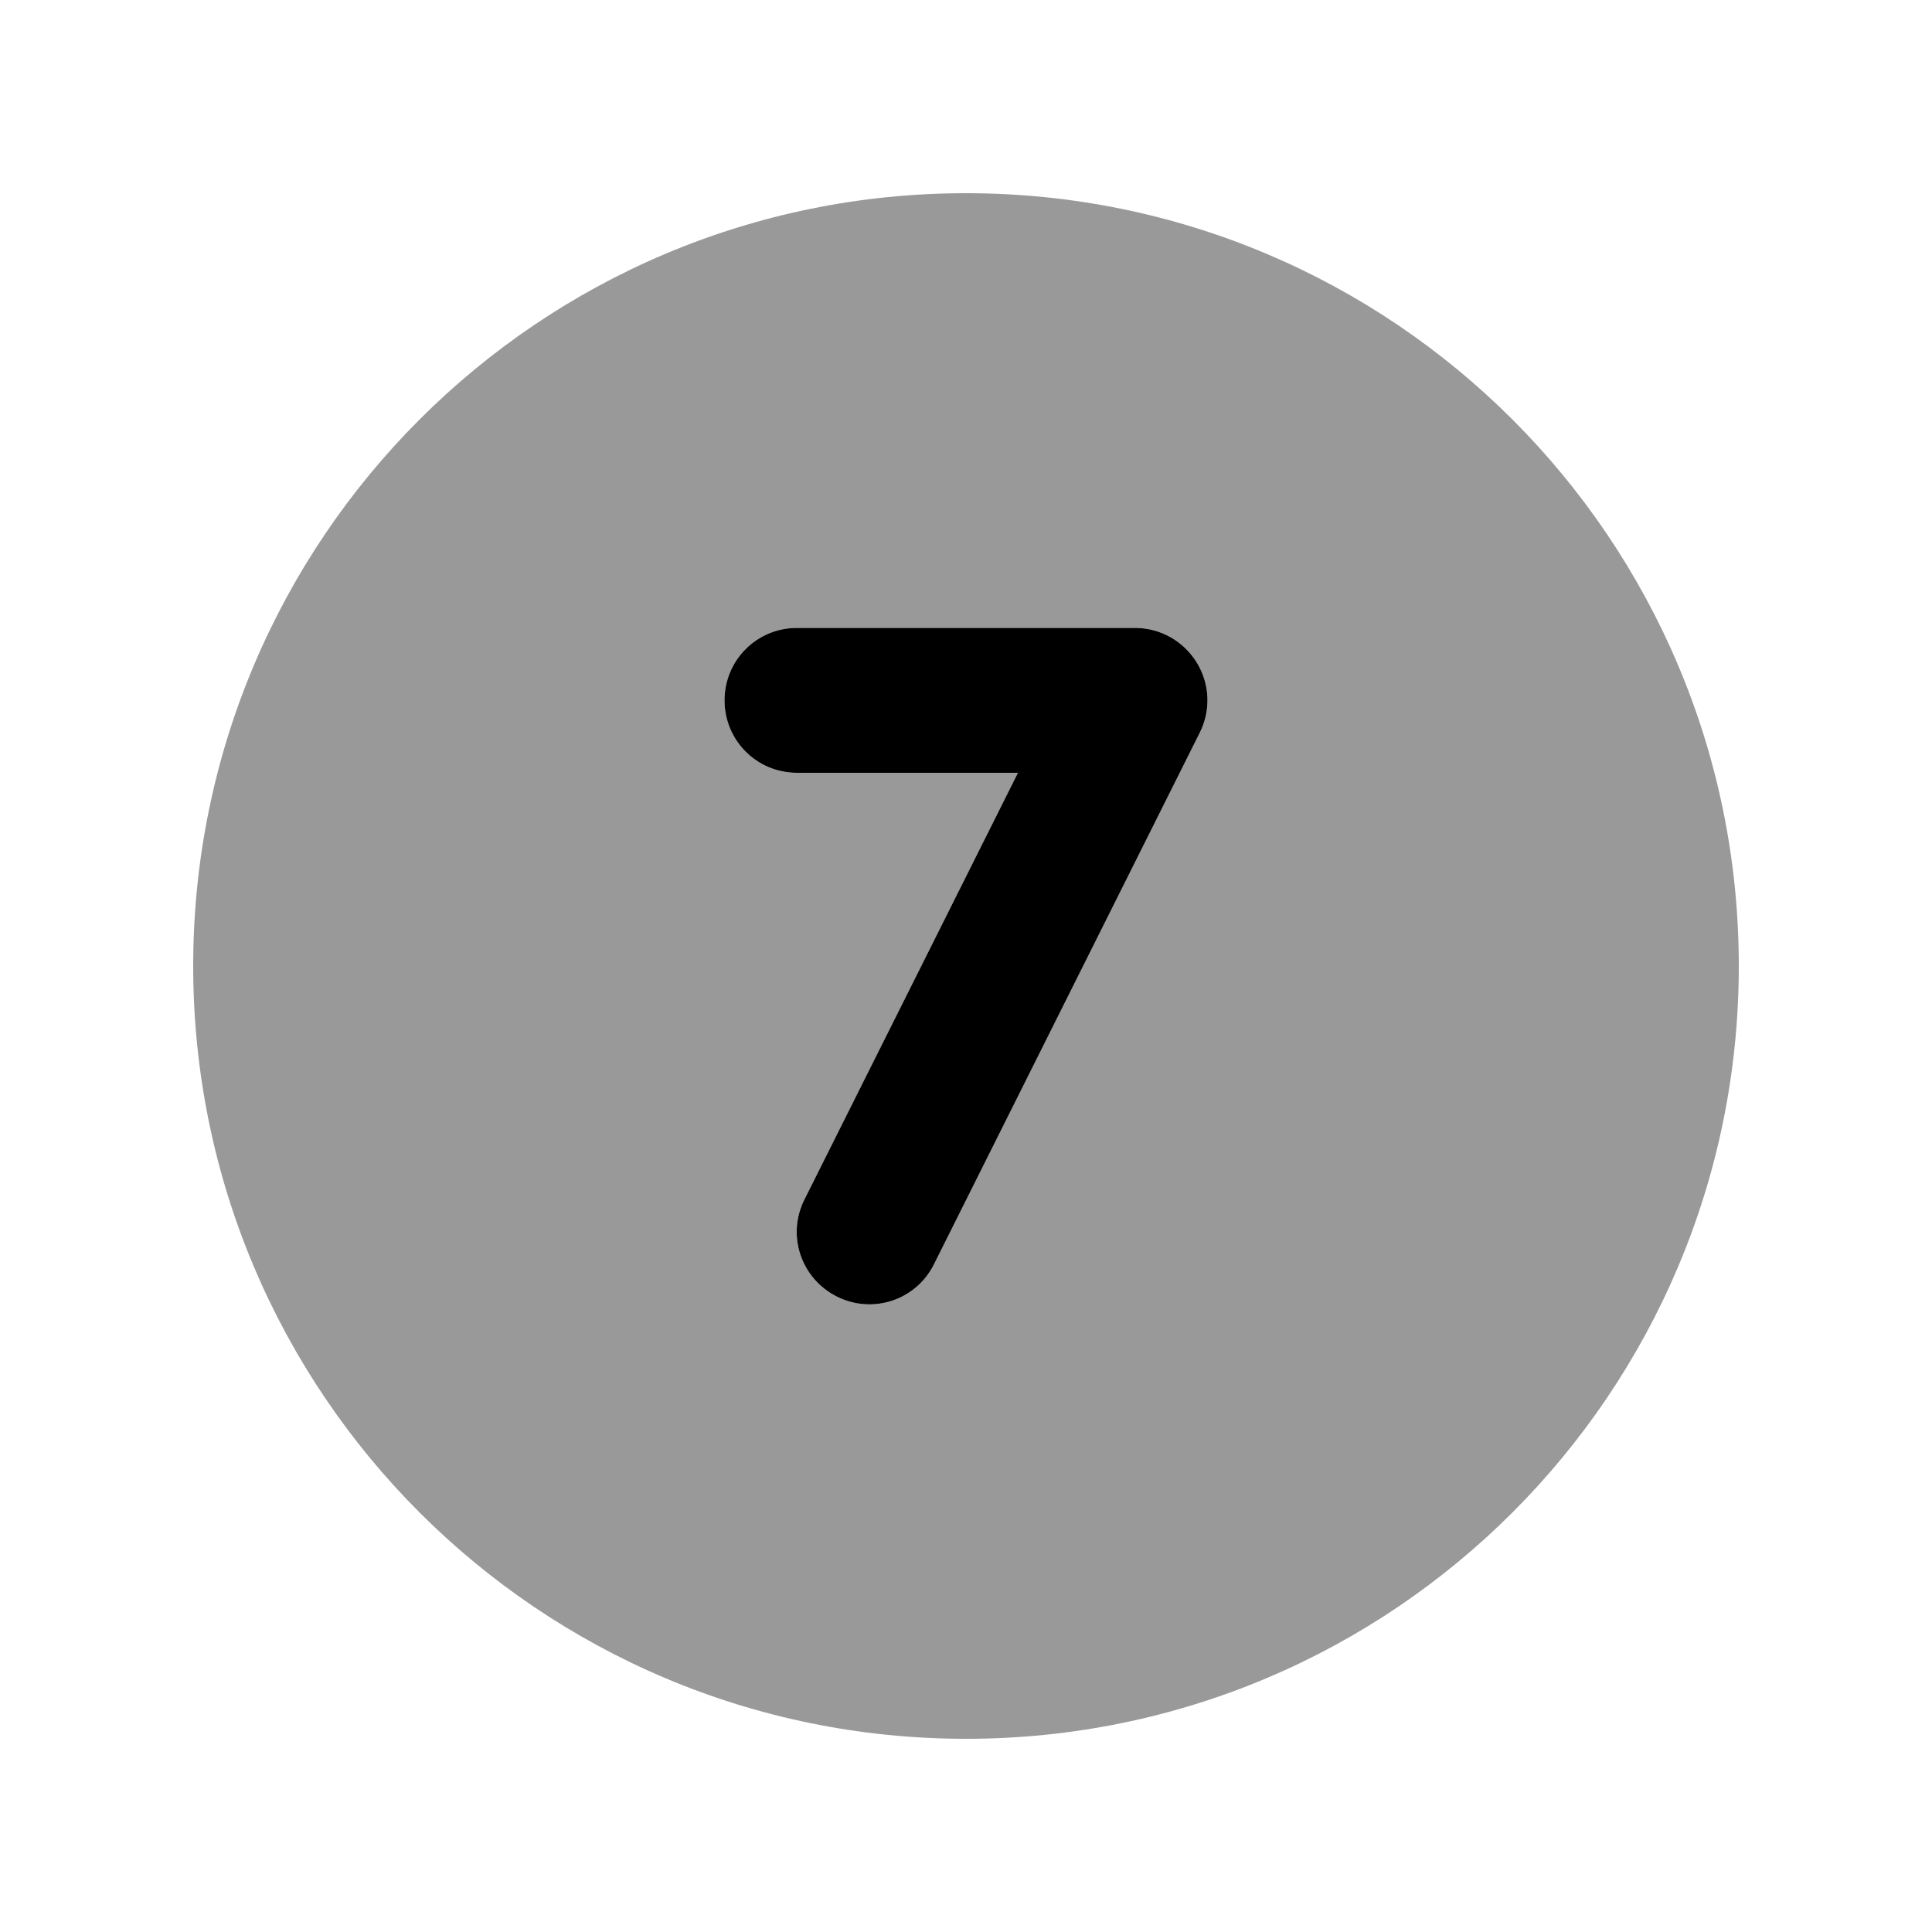
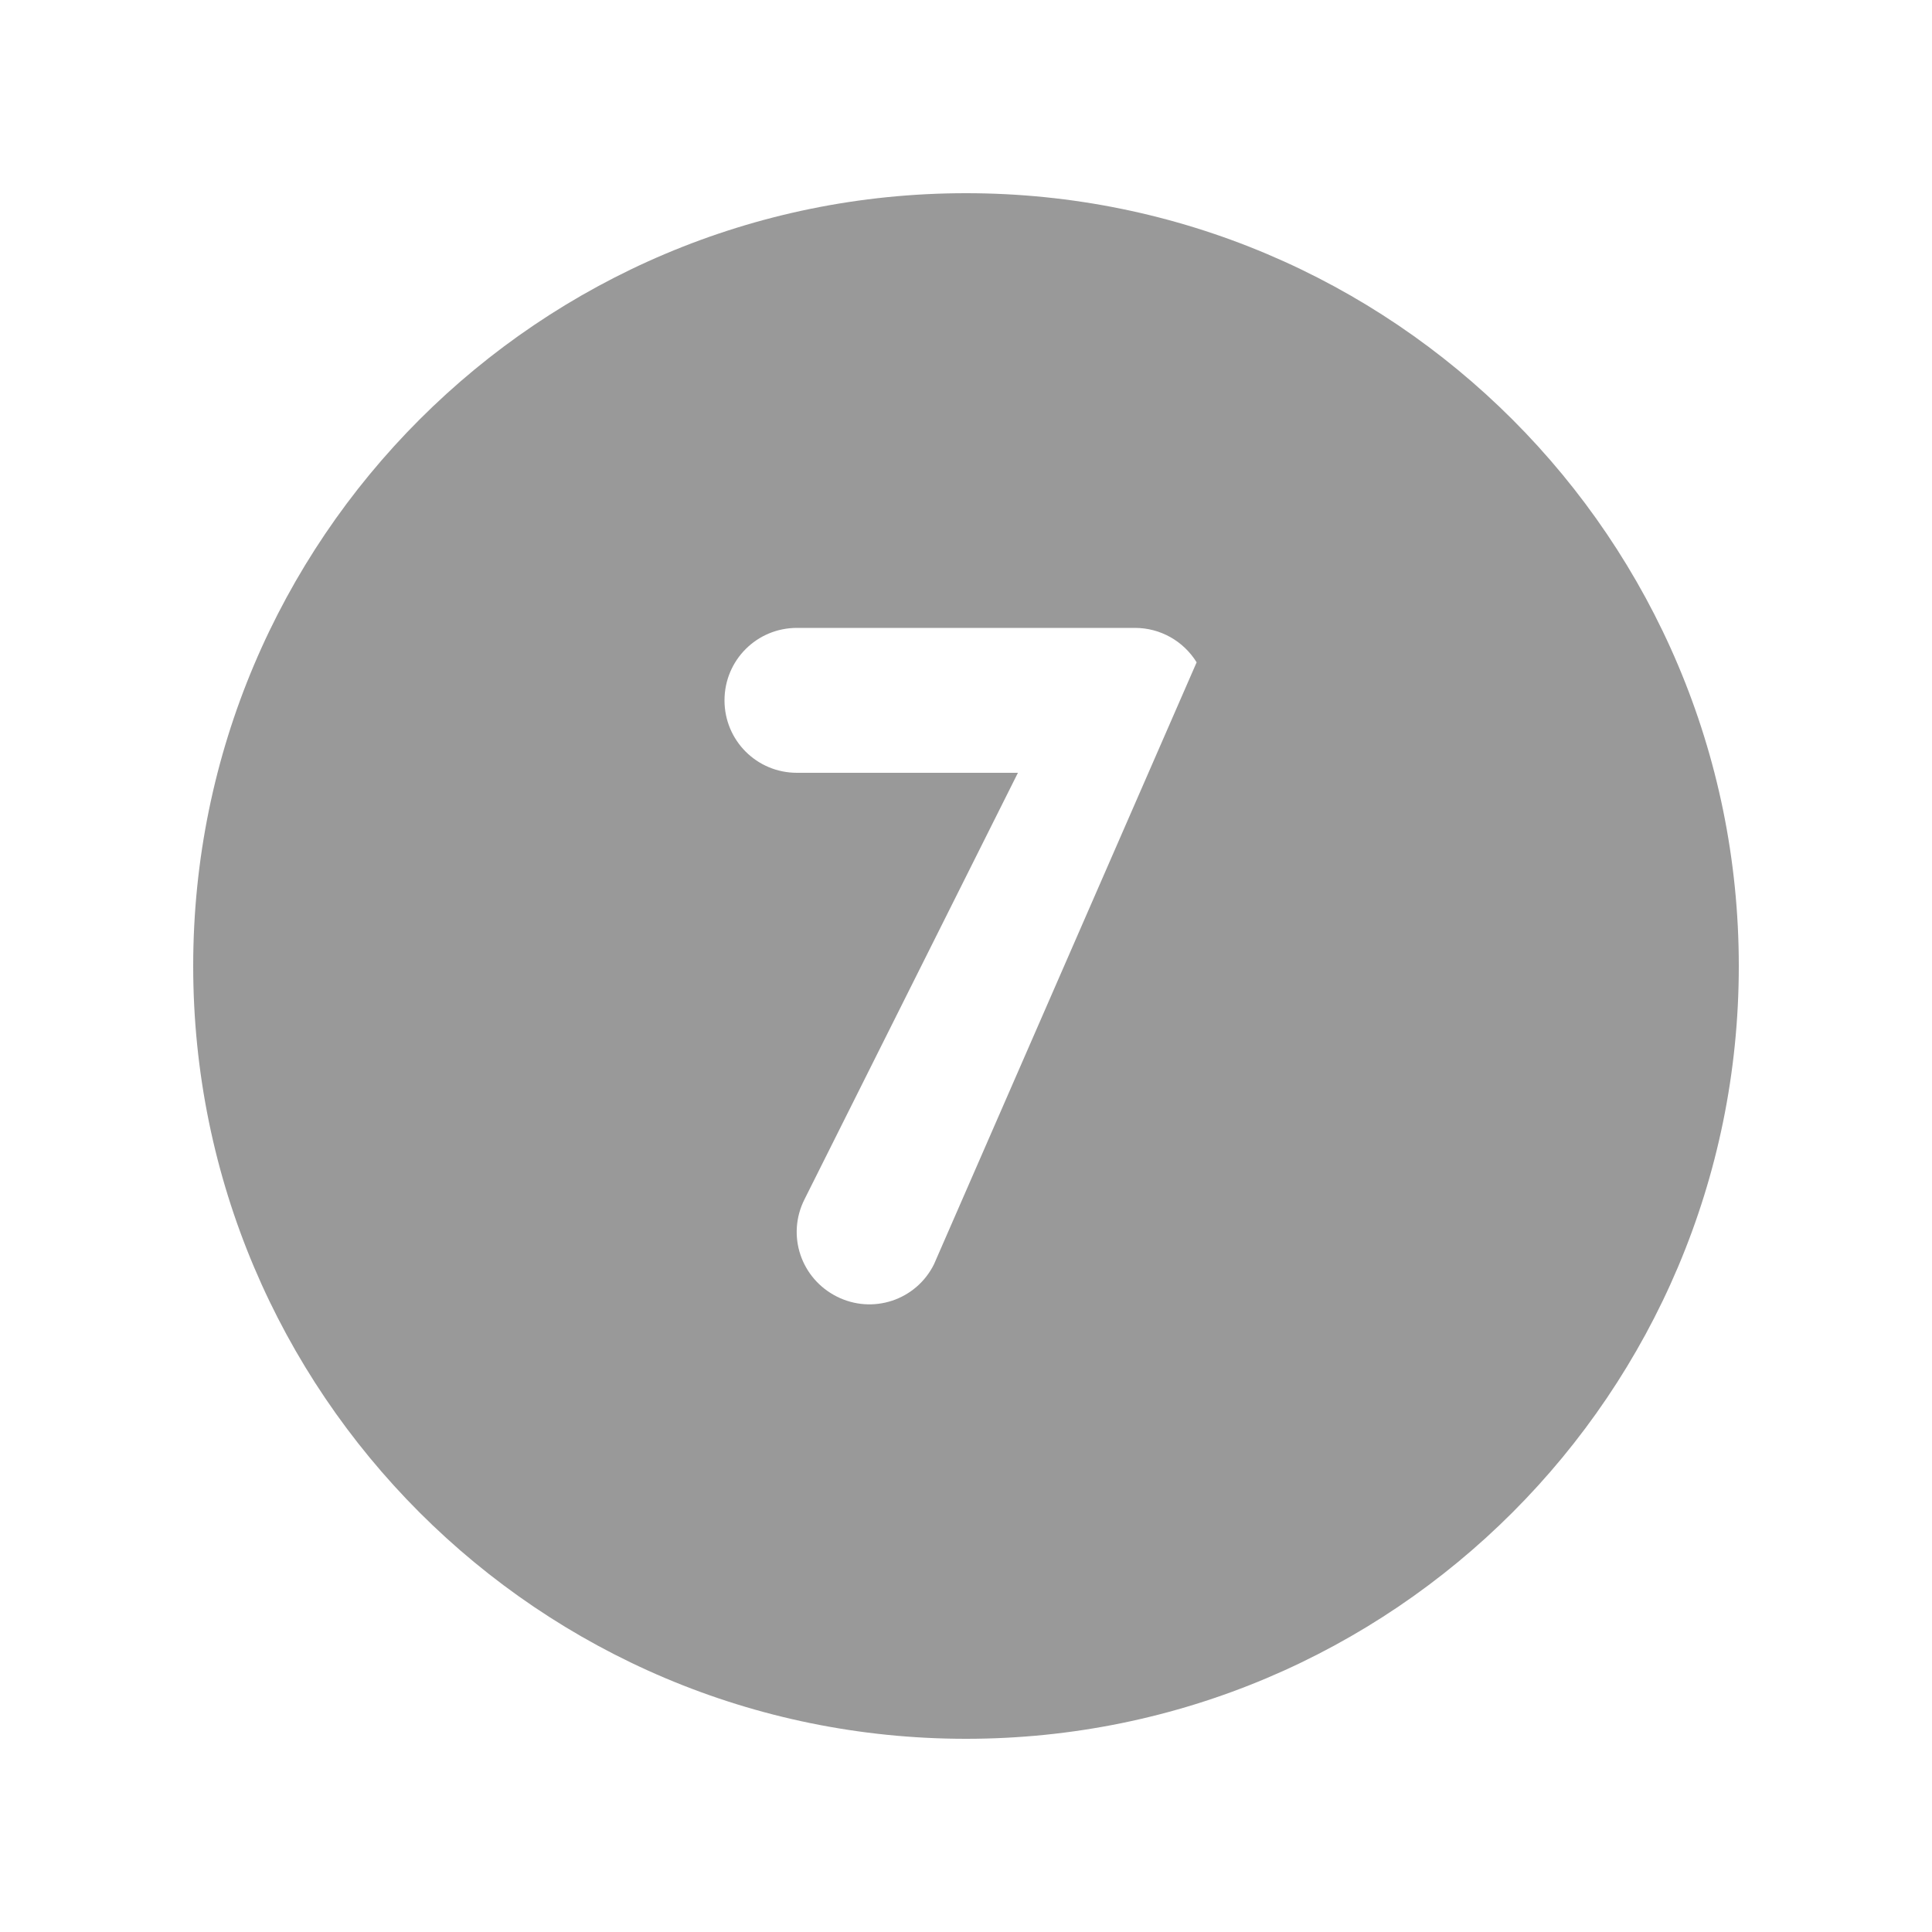
<svg xmlns="http://www.w3.org/2000/svg" viewBox="0 0 640 640">
-   <path opacity=".4" fill="currentColor" d="M64 320C64 461.4 178.6 576 320 576C461.4 576 576 461.4 576 320C576 178.6 461.4 64 320 64C178.6 64 64 178.6 64 320zM240 232C240 218.7 250.7 208 264 208L376 208C384.3 208 392 212.3 396.4 219.4C400.8 226.5 401.2 235.3 397.4 242.8L309.4 418.8C303.5 430.7 289.1 435.5 277.2 429.5C265.3 423.5 260.5 409.2 266.5 397.3L337.2 256L264 256C250.7 256 240 245.3 240 232z" />
-   <path fill="currentColor" d="M240 232C240 218.7 250.7 208 264 208L376 208C384.3 208 392 212.3 396.4 219.4C400.8 226.5 401.2 235.3 397.4 242.8L309.4 418.8C303.5 430.7 289.1 435.5 277.2 429.5C265.3 423.5 260.5 409.2 266.5 397.3L337.2 256L264 256C250.7 256 240 245.3 240 232z" />
+   <path opacity=".4" fill="currentColor" d="M64 320C64 461.4 178.6 576 320 576C461.4 576 576 461.4 576 320C576 178.6 461.4 64 320 64C178.6 64 64 178.6 64 320zM240 232C240 218.7 250.7 208 264 208L376 208C384.3 208 392 212.3 396.4 219.4L309.4 418.8C303.5 430.7 289.1 435.5 277.2 429.5C265.3 423.5 260.5 409.2 266.5 397.3L337.2 256L264 256C250.7 256 240 245.3 240 232z" />
</svg>